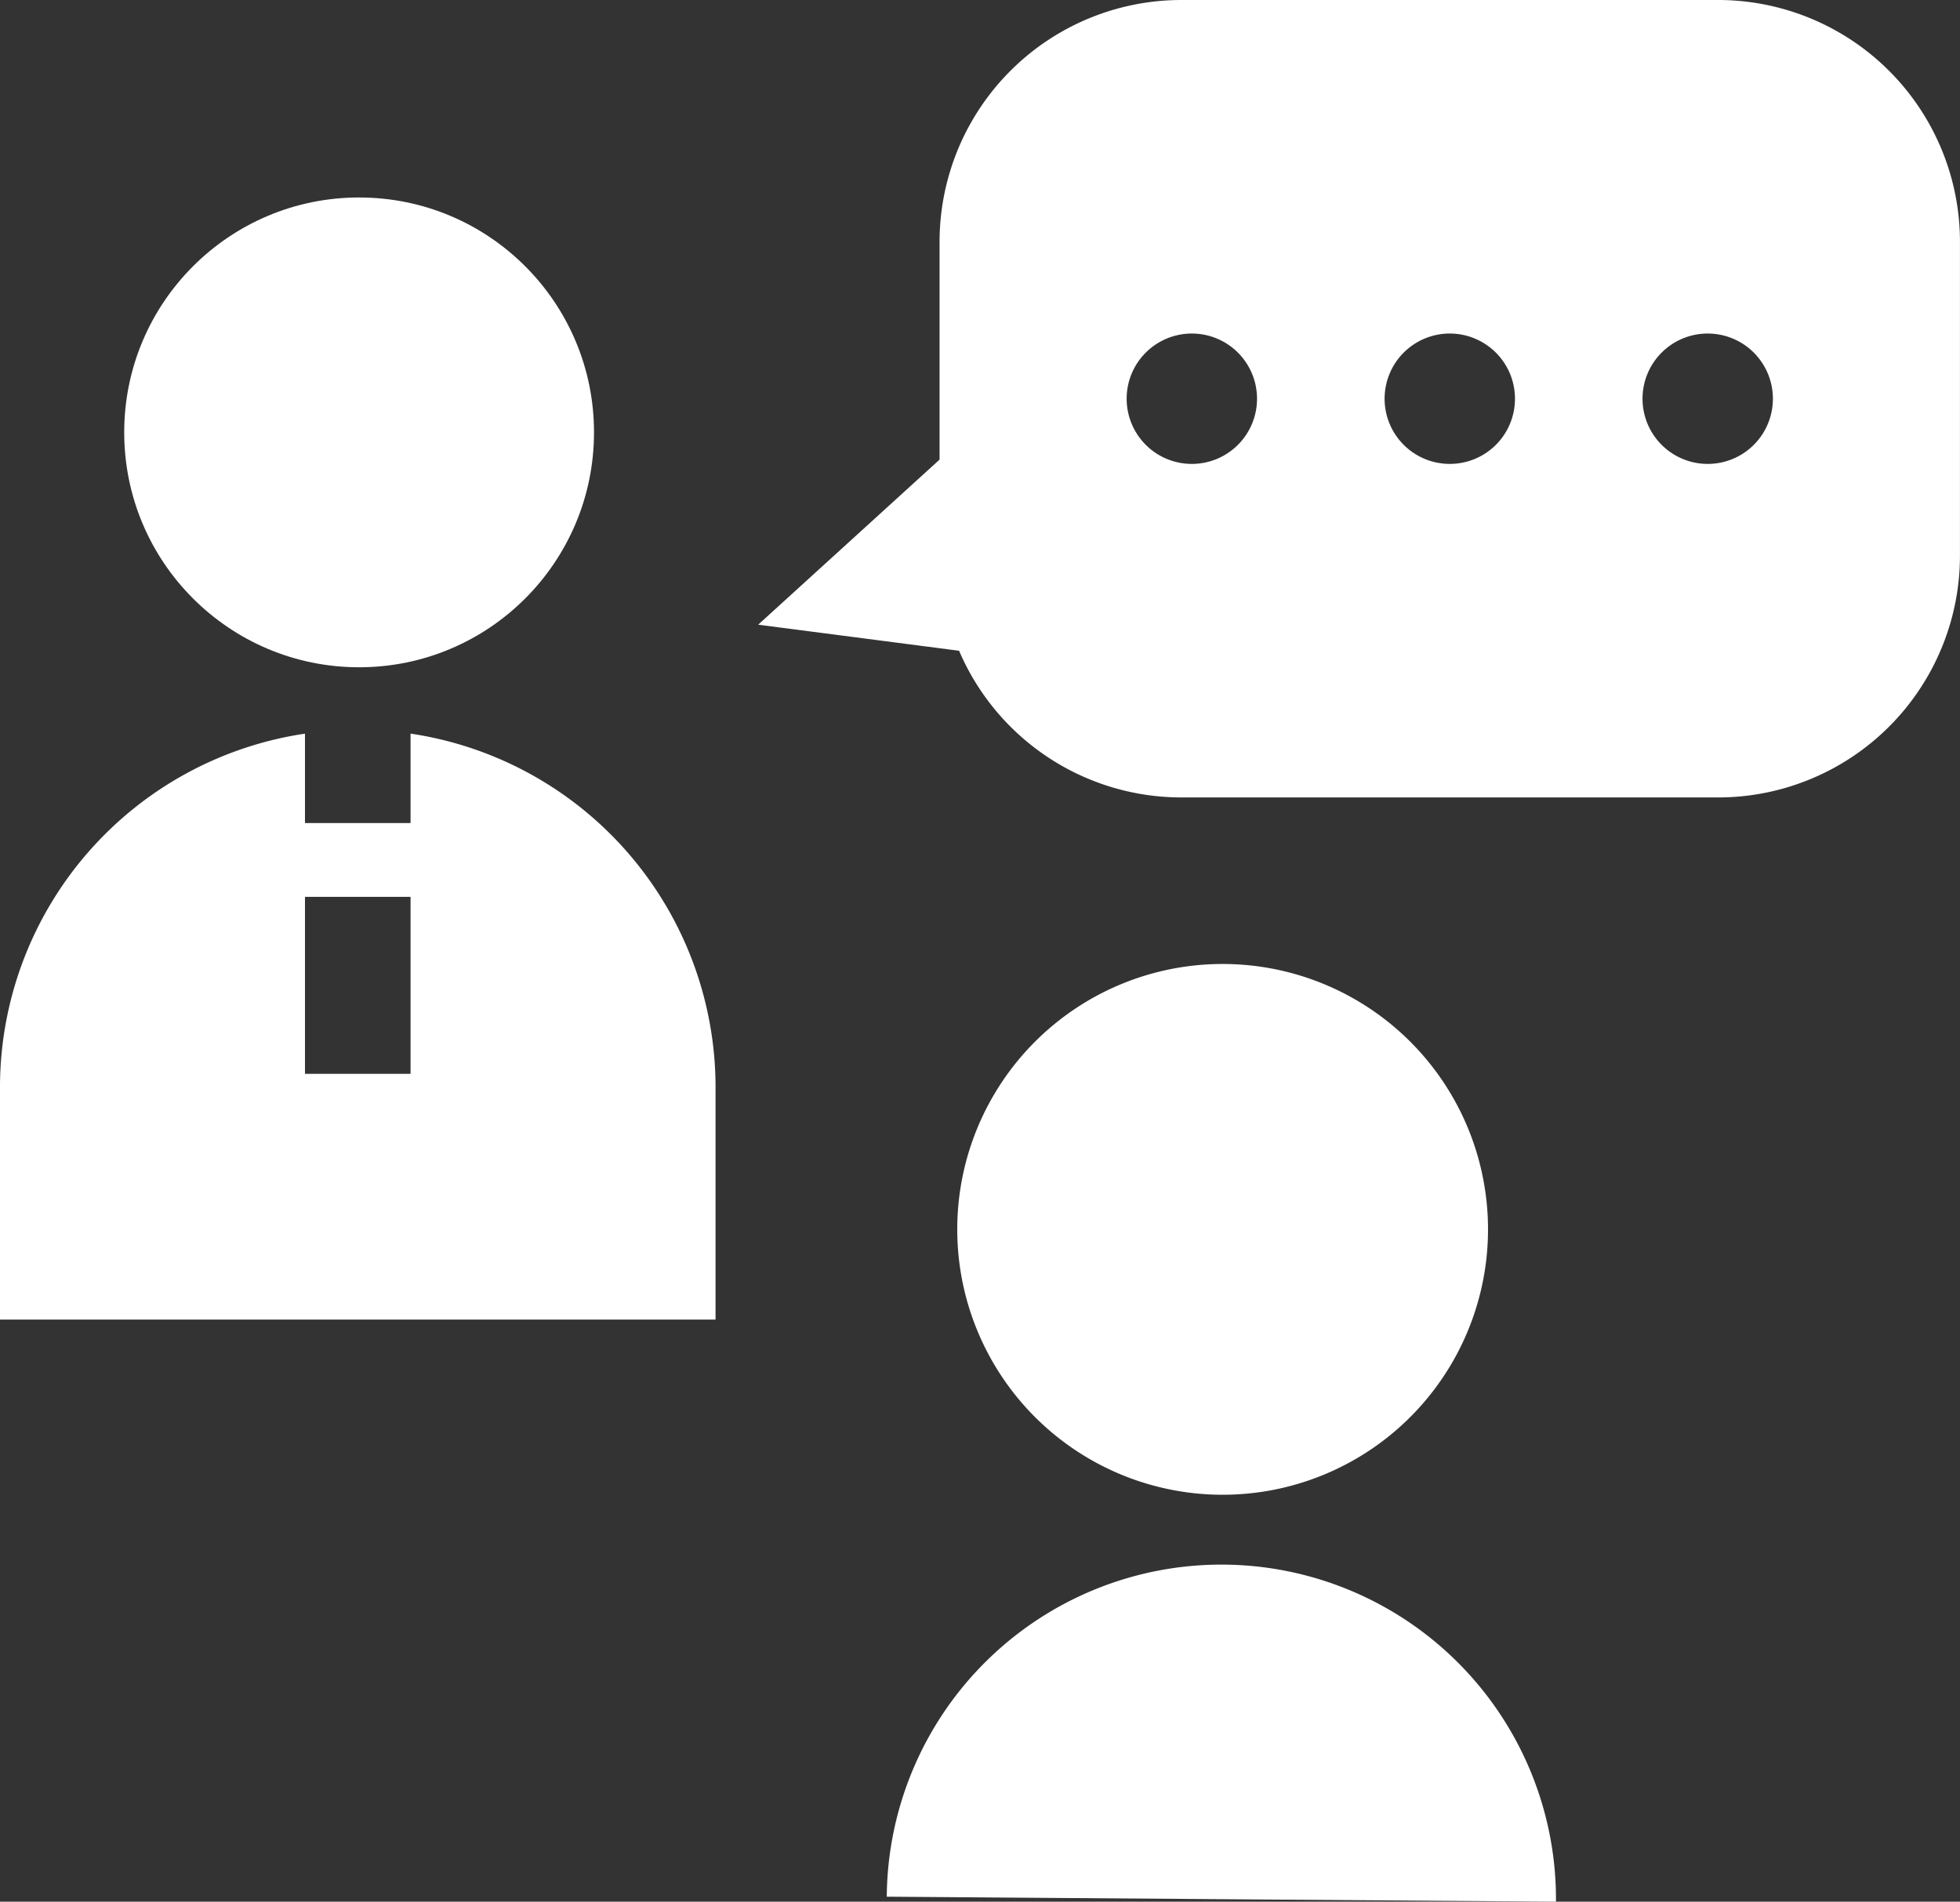
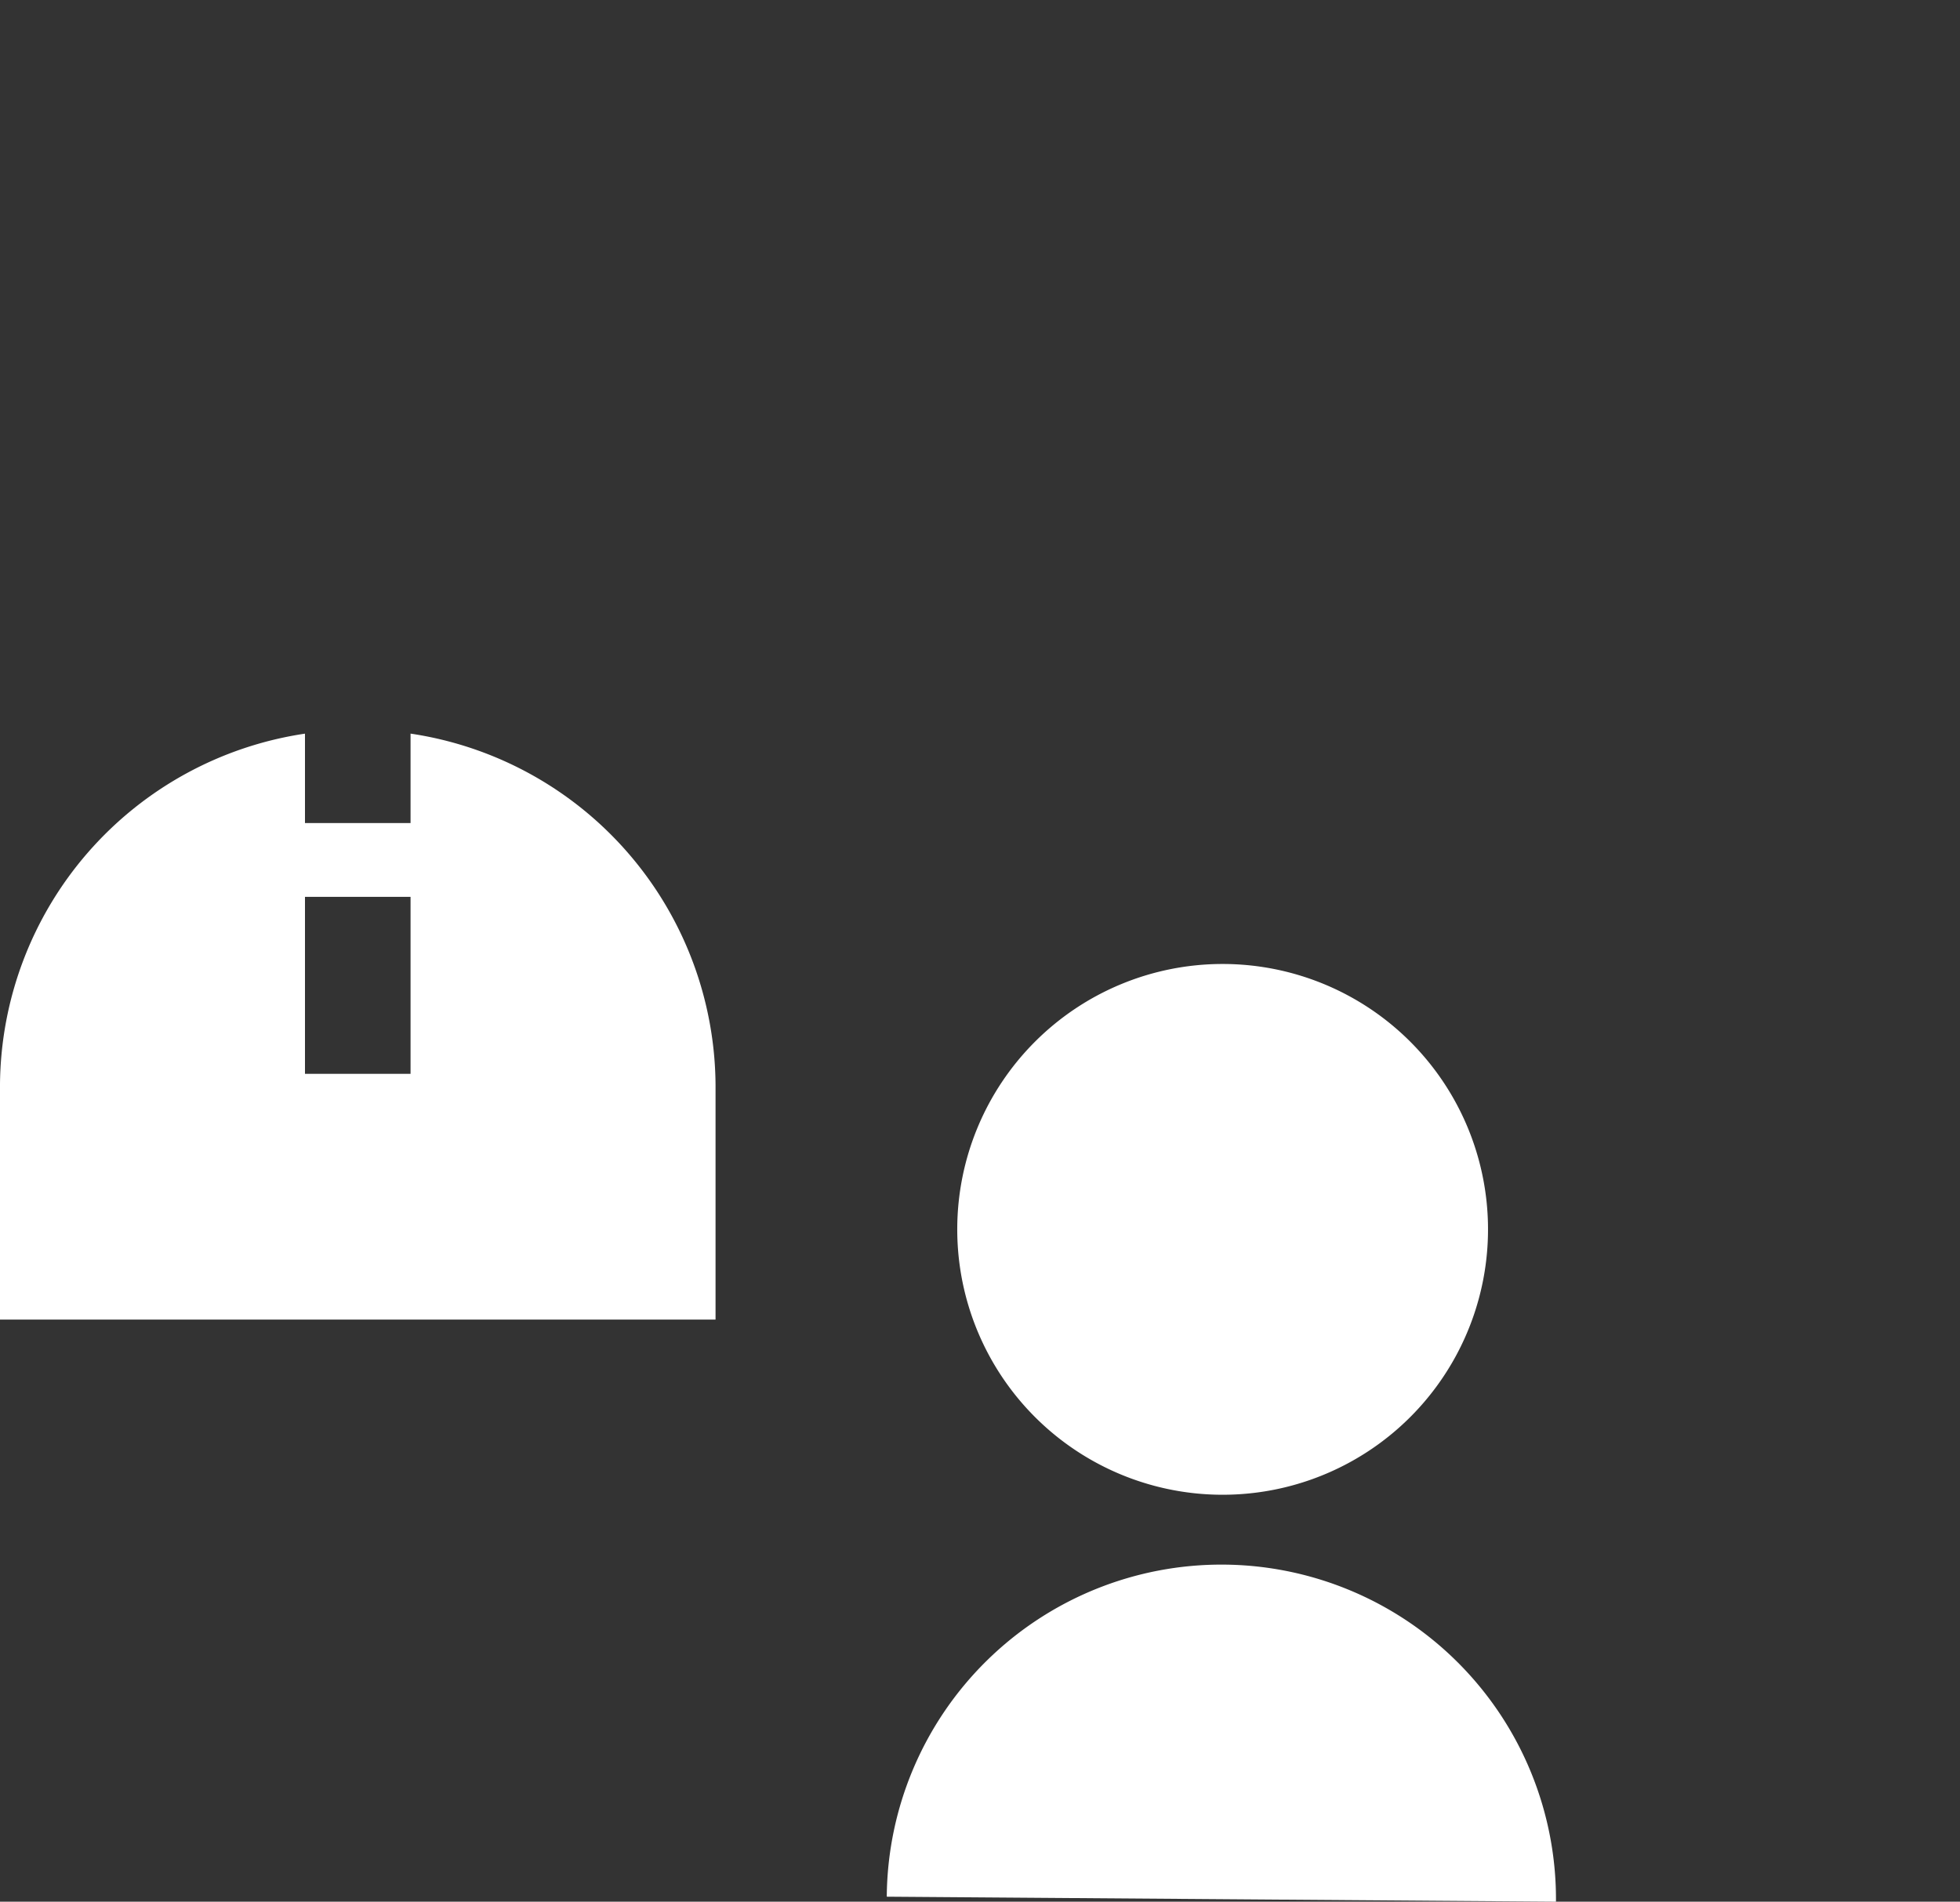
<svg xmlns="http://www.w3.org/2000/svg" width="108.515" height="105.287" viewBox="0 0 108.515 105.287">
  <rect x="0" y="0" width="108.515" height="105.287" fill="#333333" stroke="none" />
  <g id="lesson_point1" transform="translate(0 42.12)">
-     <circle id="楕円形_64" data-name="楕円形 64" cx="13.005" cy="13.005" r="13.005" transform="translate(6.877 -31.187)" fill="#fff" />
    <path id="パス_4499" data-name="パス 4499" d="M13.419,364.028a14.693,14.693,0,1,0,14.693-14.69A14.694,14.694,0,0,0,13.419,364.028Z" transform="translate(39.579 -338.088)" fill="#fff" />
    <path id="パス_4500" data-name="パス 4500" d="M21.074,452.45A18.528,18.528,0,0,0,2.409,470.835l37.05.277A18.525,18.525,0,0,0,21.074,452.45Z" transform="translate(46.687 -407.946)" fill="#fff" />
    <path id="パス_4507" data-name="パス 4507" d="M39.616,168.7A19.8,19.8,0,0,0,22.73,148.983v4.951H16.885v-4.949A19.8,19.8,0,0,0,0,168.4v13.026H39.616ZM22.73,167.82H16.885v-9.8H22.73Z" transform="translate(0 -150.487)" fill="#fff" />
-     <path id="パス_4508" data-name="パス 4508" d="M261.016,6.88H231.3a13.39,13.39,0,0,0-13.388,13.394V32.326L207.87,41.465l11.123,1.444A13.394,13.394,0,0,0,231.3,51.03h29.714a13.392,13.392,0,0,0,13.392-13.392V20.274A13.392,13.392,0,0,0,261.016,6.88ZM231.877,32.564a3.609,3.609,0,1,1,3.611-3.608A3.608,3.608,0,0,1,231.877,32.564Zm14.282,0a3.609,3.609,0,1,1,3.61-3.608A3.606,3.606,0,0,1,246.159,32.564Zm14.282,0a3.609,3.609,0,1,1,3.608-3.608A3.607,3.607,0,0,1,260.441,32.564Z" transform="translate(-165.893 -49)" fill="#fff" />
  </g>
</svg>